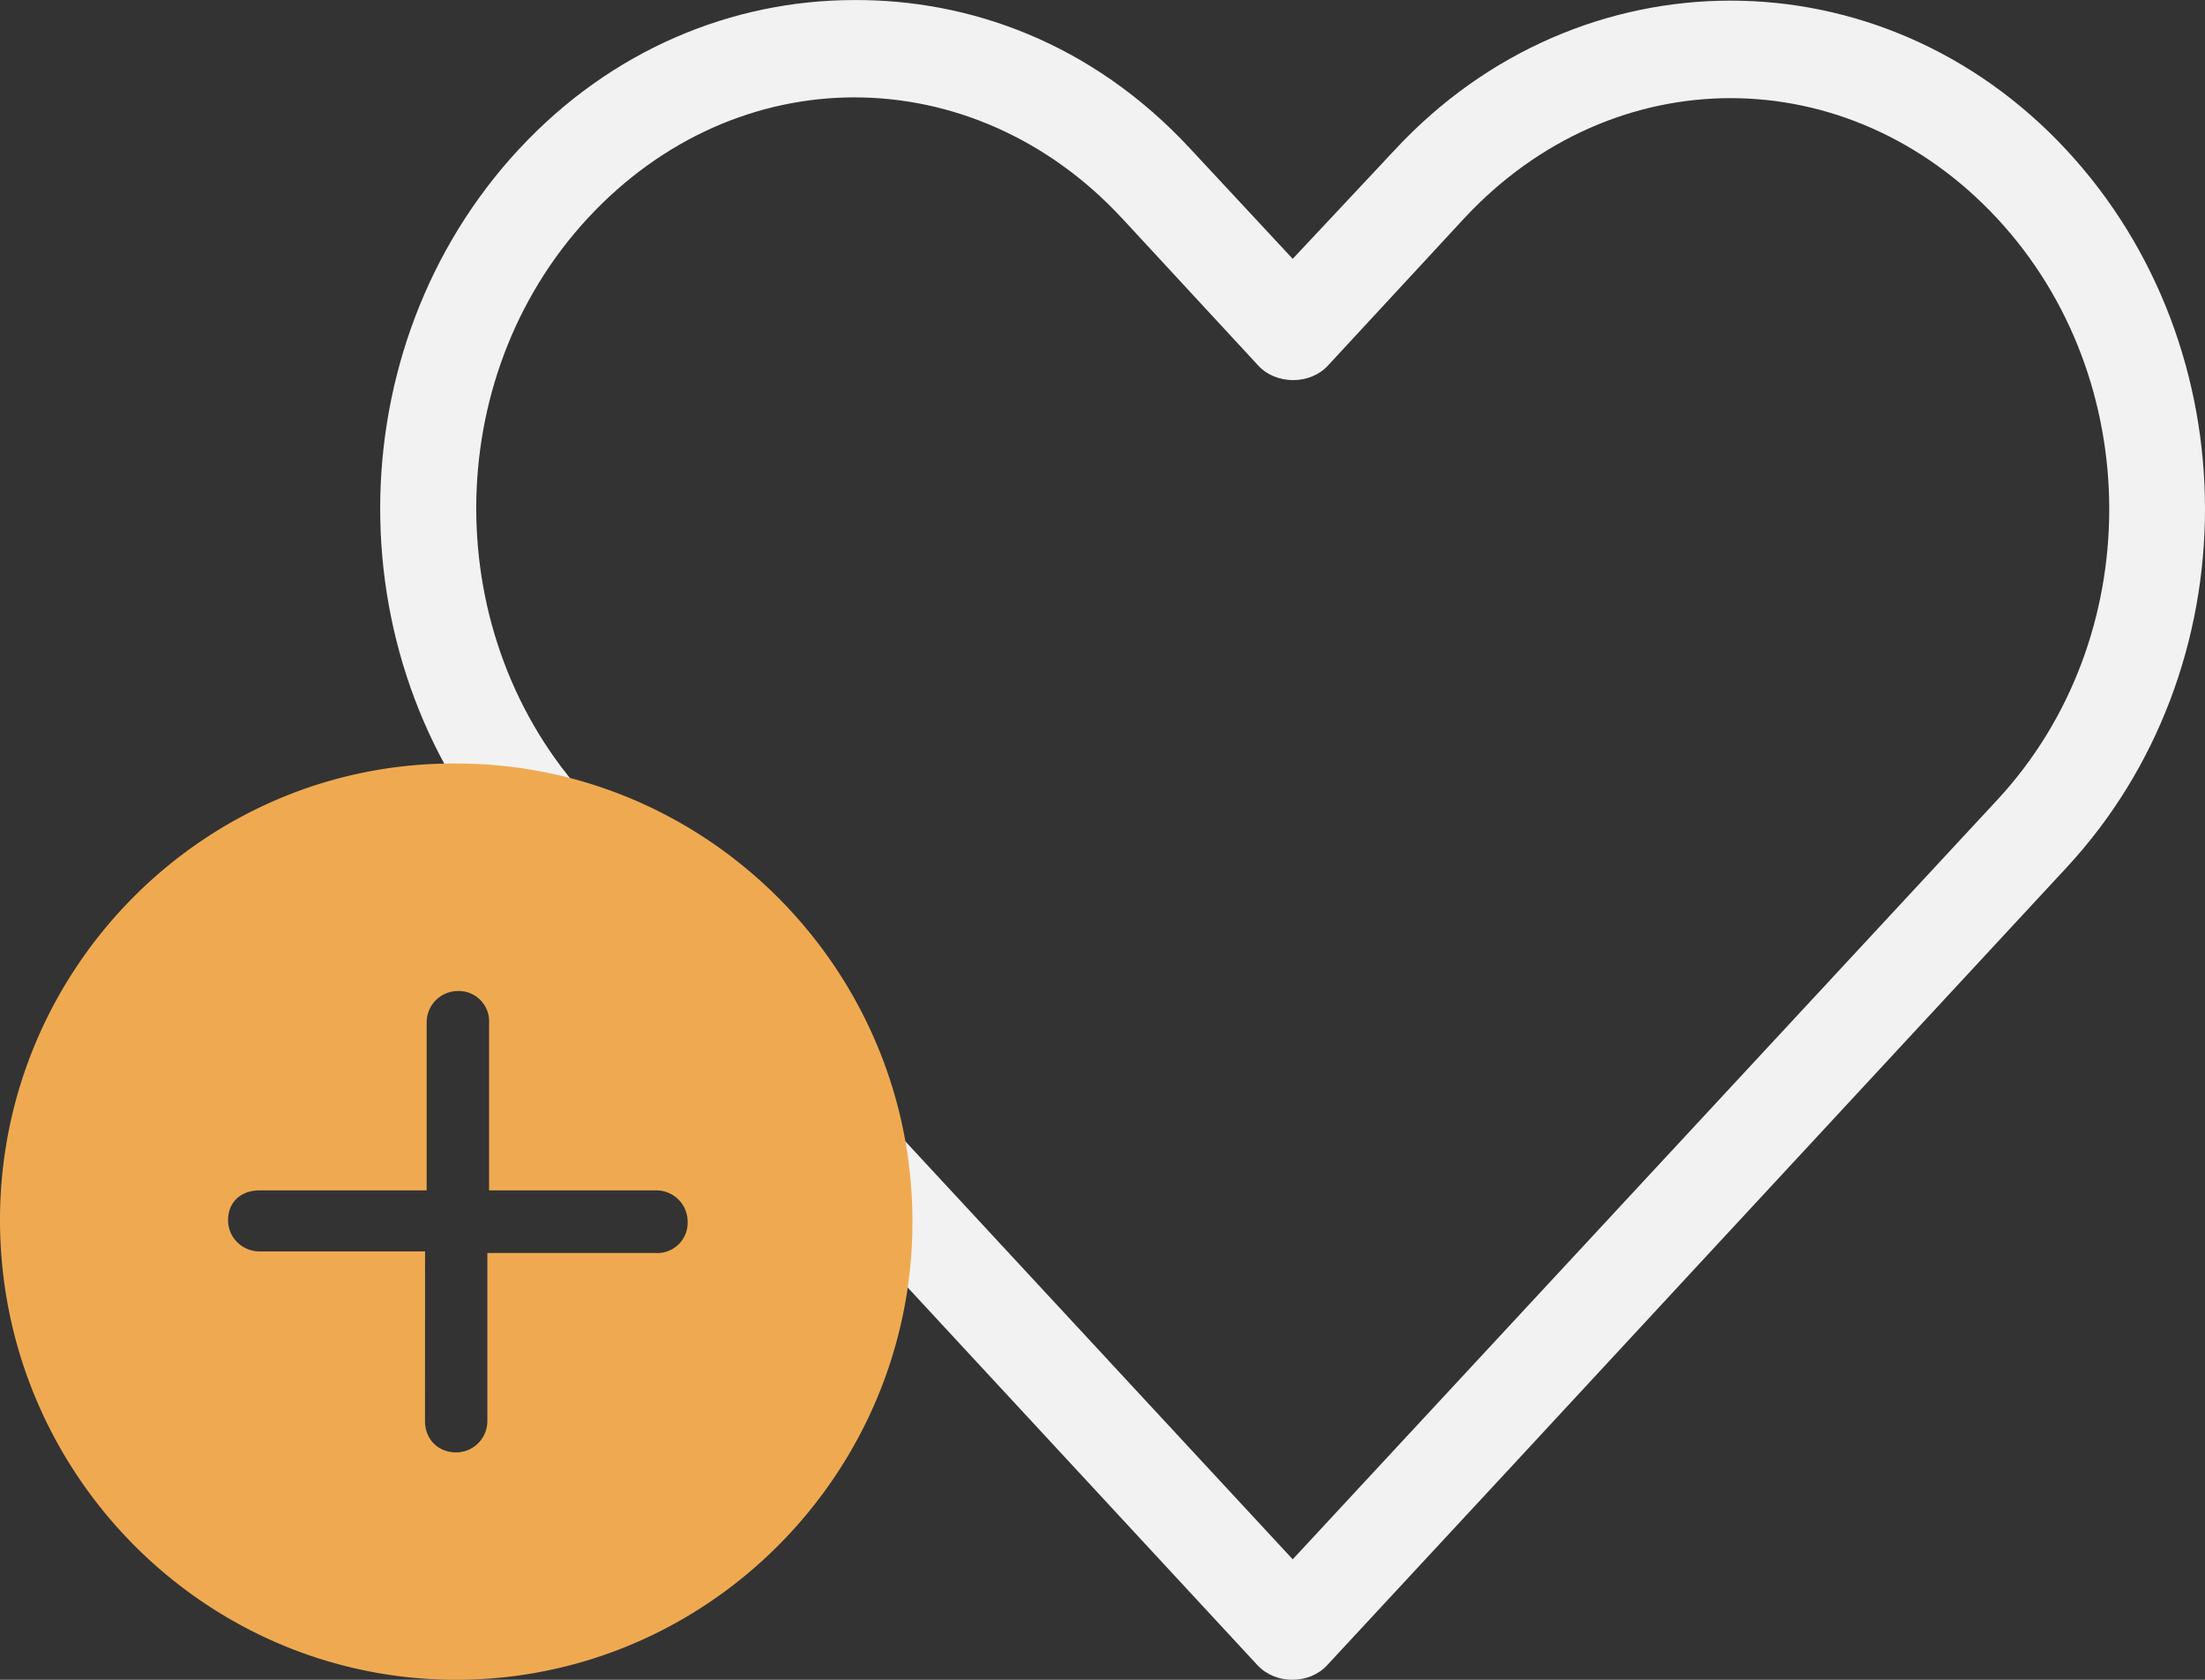
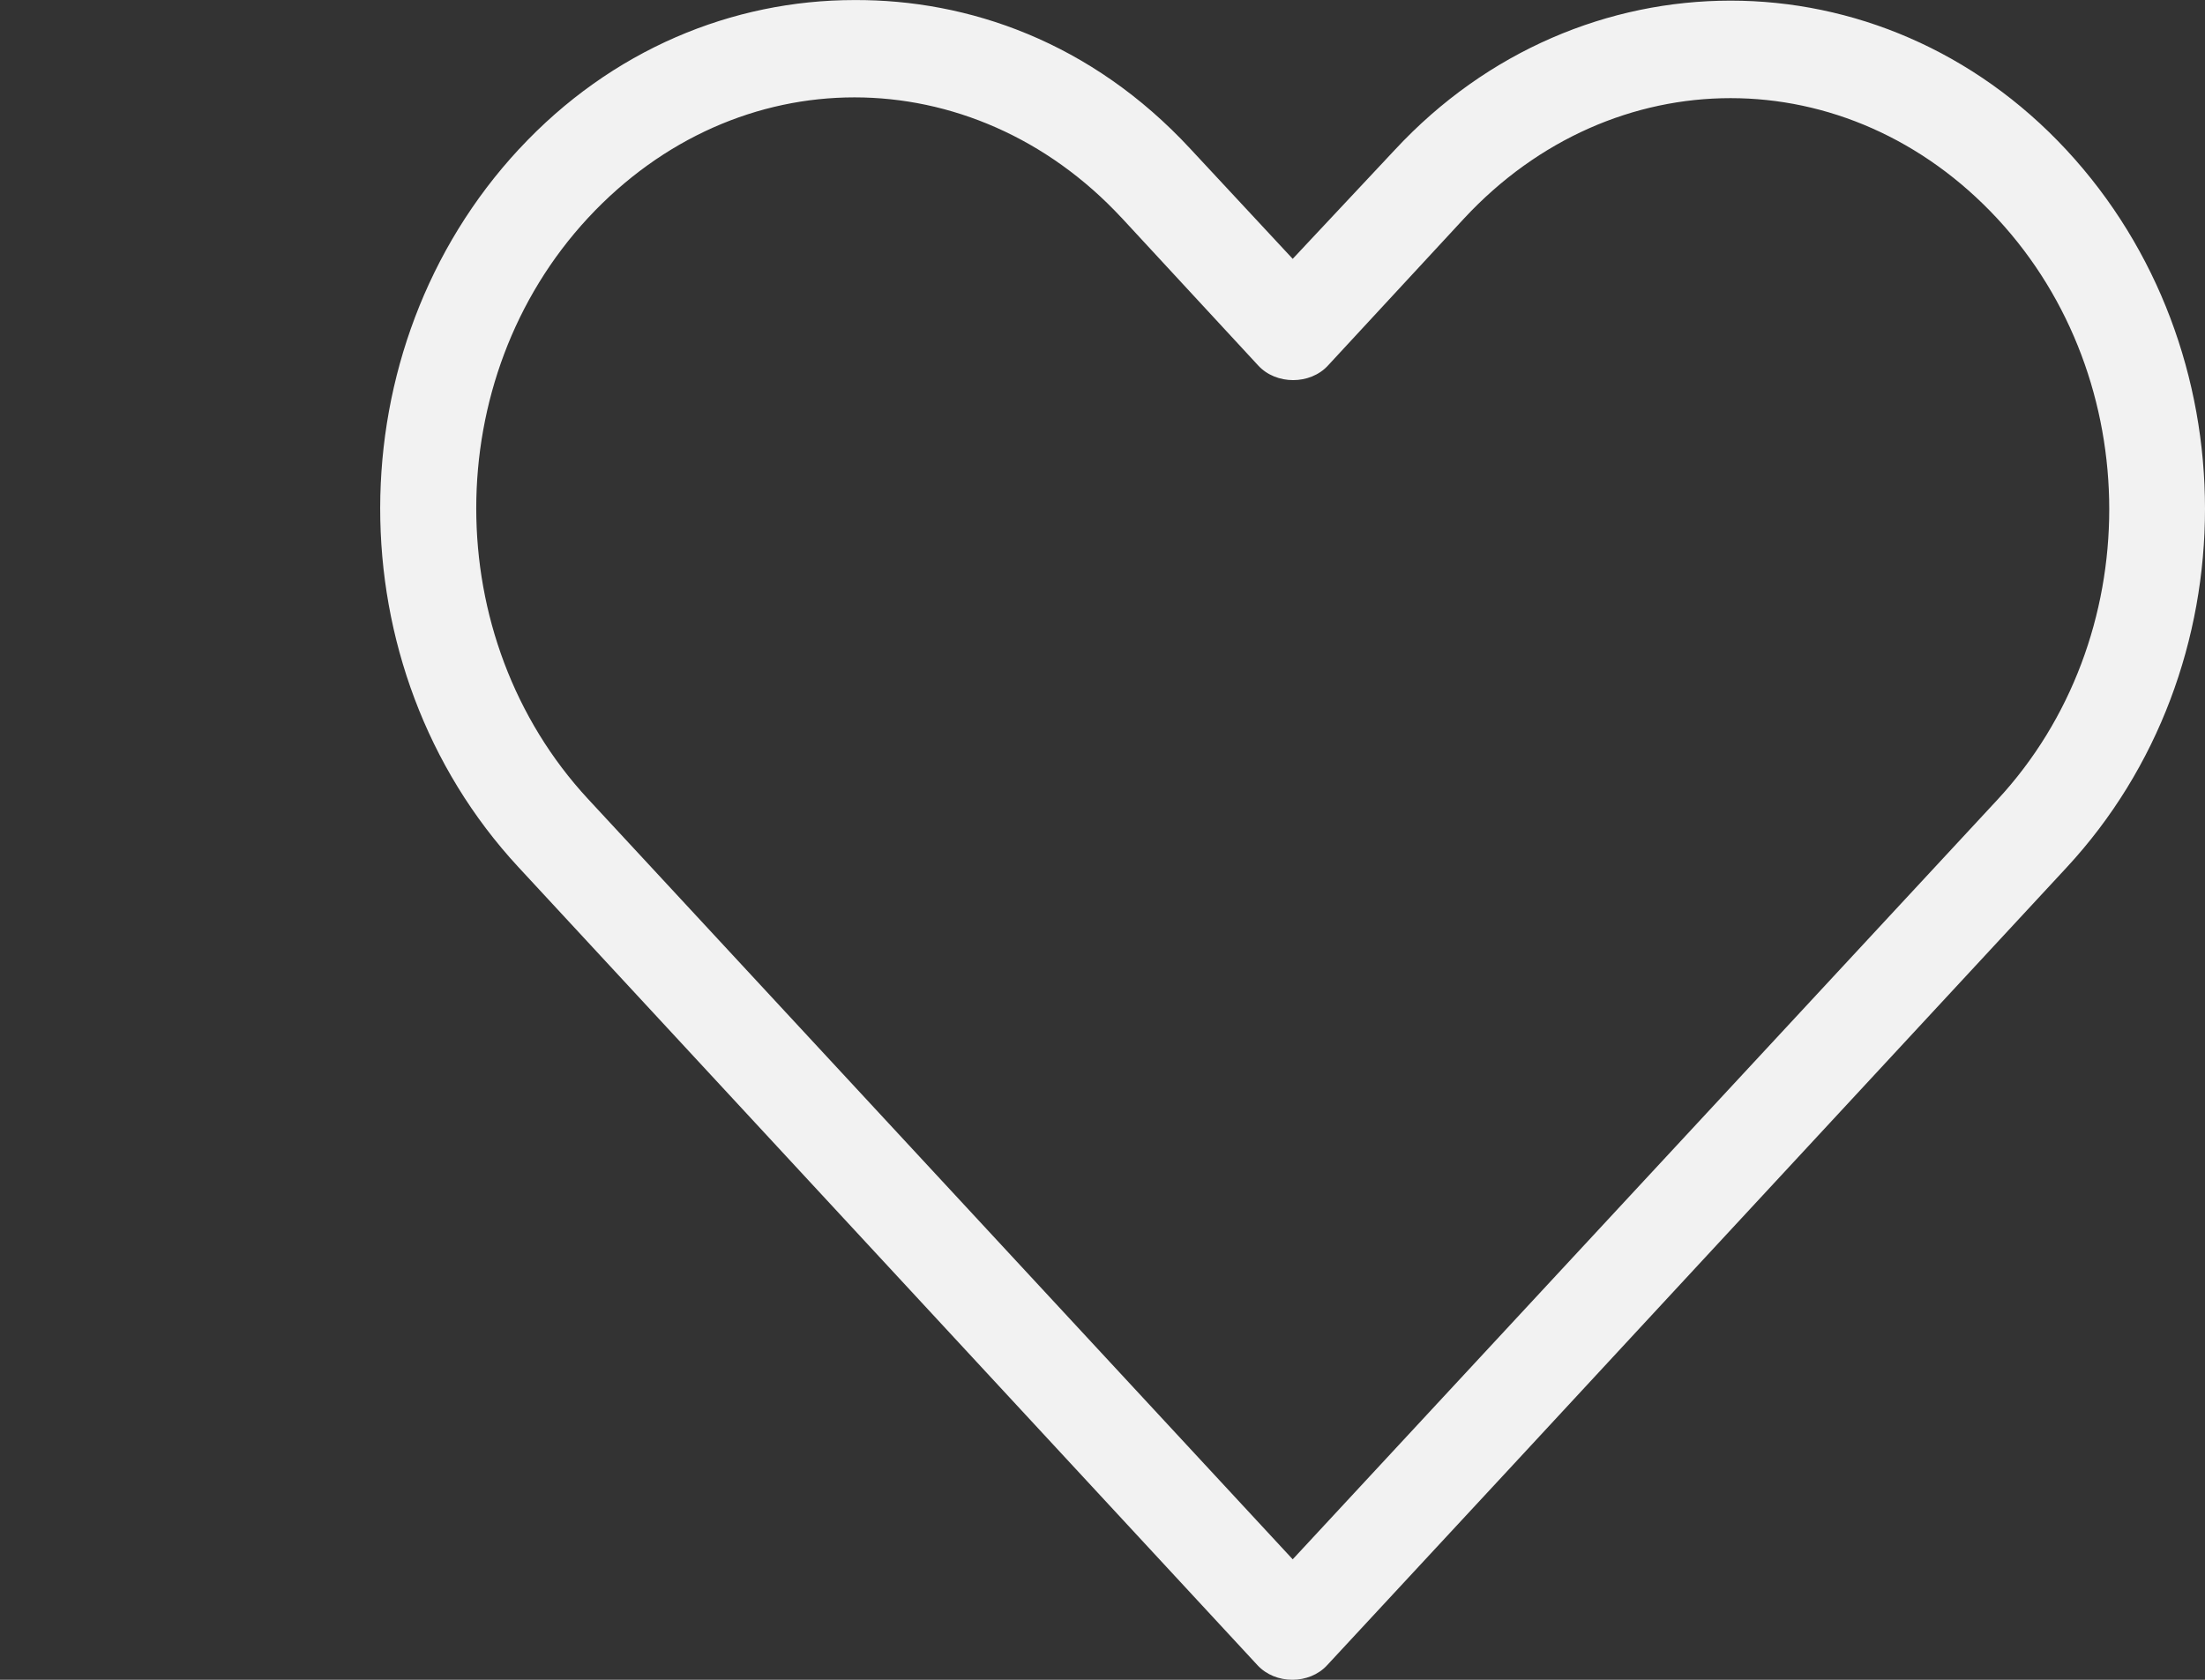
<svg xmlns="http://www.w3.org/2000/svg" width="42" height="32" fill="none">
  <rect width="100%" height="100%" fill="#333333" stroke="none" />
  <g fill-rule="evenodd" clip-rule="evenodd">
    <path d="M9.886 2.841c1.76-1.897 4.069-2.84 6.39-2.84 2.156-.01 4.506.788 6.403 2.84l1.944 2.09 1.944-2.075c3.52-3.792 9.273-3.792 12.793 0 3.52 3.792 3.52 9.882 0 13.674-2.318 2.499-4.634 4.999-6.95 7.499-2.375 2.565-4.75 5.13-7.13 7.692-.34.372-.987.372-1.329 0L9.872 16.516C6.358 12.72 6.367 6.633 9.886 2.84zm11.479 1.31c-1.42-1.53-3.26-2.296-5.089-2.296-1.83 0-3.654.766-5.075 2.296-2.84 3.062-2.839 8.004 0 11.07l13.422 14.484c2.226-2.398 4.452-4.798 6.677-7.198l6.746-7.272c2.84-3.061 2.84-8.007 0-11.069-2.841-3.062-7.323-3.062-10.163 0l-2.588 2.797c-.34.371-.988.371-1.329 0L21.365 4.15z" fill="#F2F2F2" />
-     <path d="M17.38 23.273c0 4.804-3.91 8.727-8.69 8.727C3.906 32 0 28.076 0 23.24c0-4.802 3.907-8.725 8.69-8.695 4.783 0 8.69 3.924 8.69 8.727zm-9.253-.596H4.939c-.345 0-.595.22-.595.565 0 .346.283.597.595.597h3.157l-.001 3.232c0 .346.25.597.594.597a.596.596 0 00.594-.597V23.87h3.22a.577.577 0 00.595-.596.596.596 0 00-.595-.597H9.316v-3.201a.577.577 0 00-.595-.597.596.596 0 00-.594.597v3.201z" fill="#EFAA51" />
  </g>
</svg>